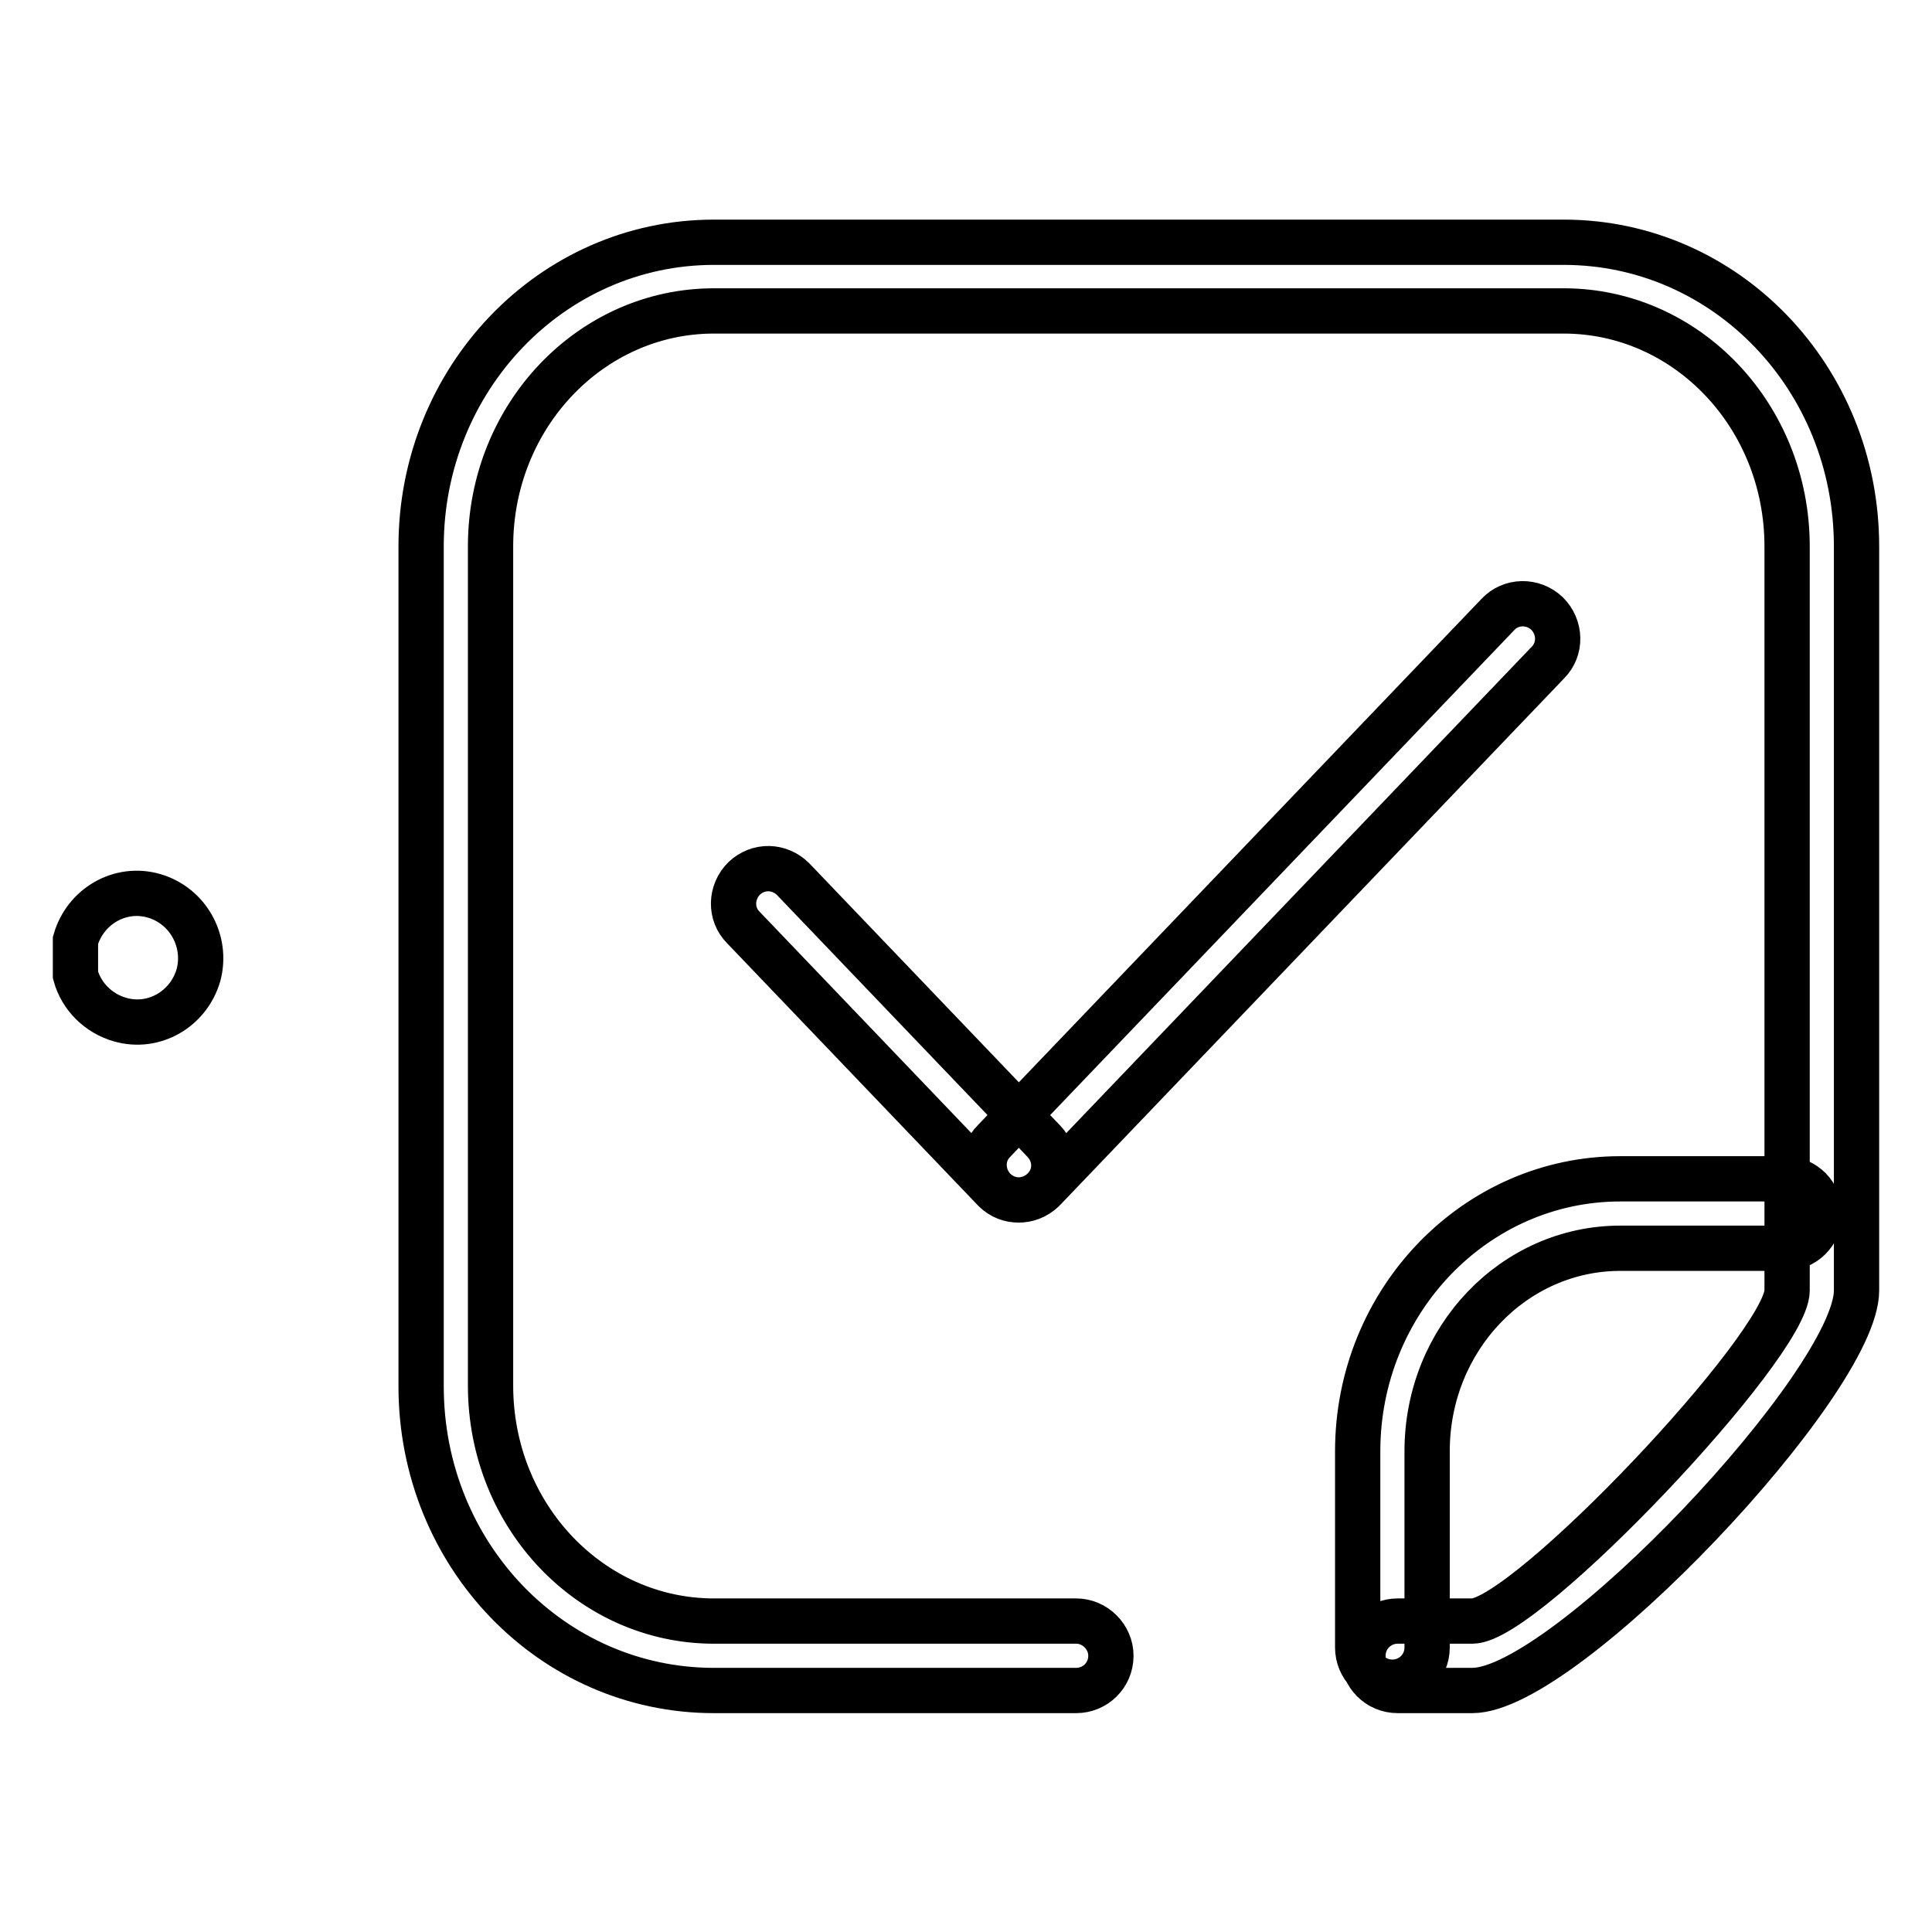
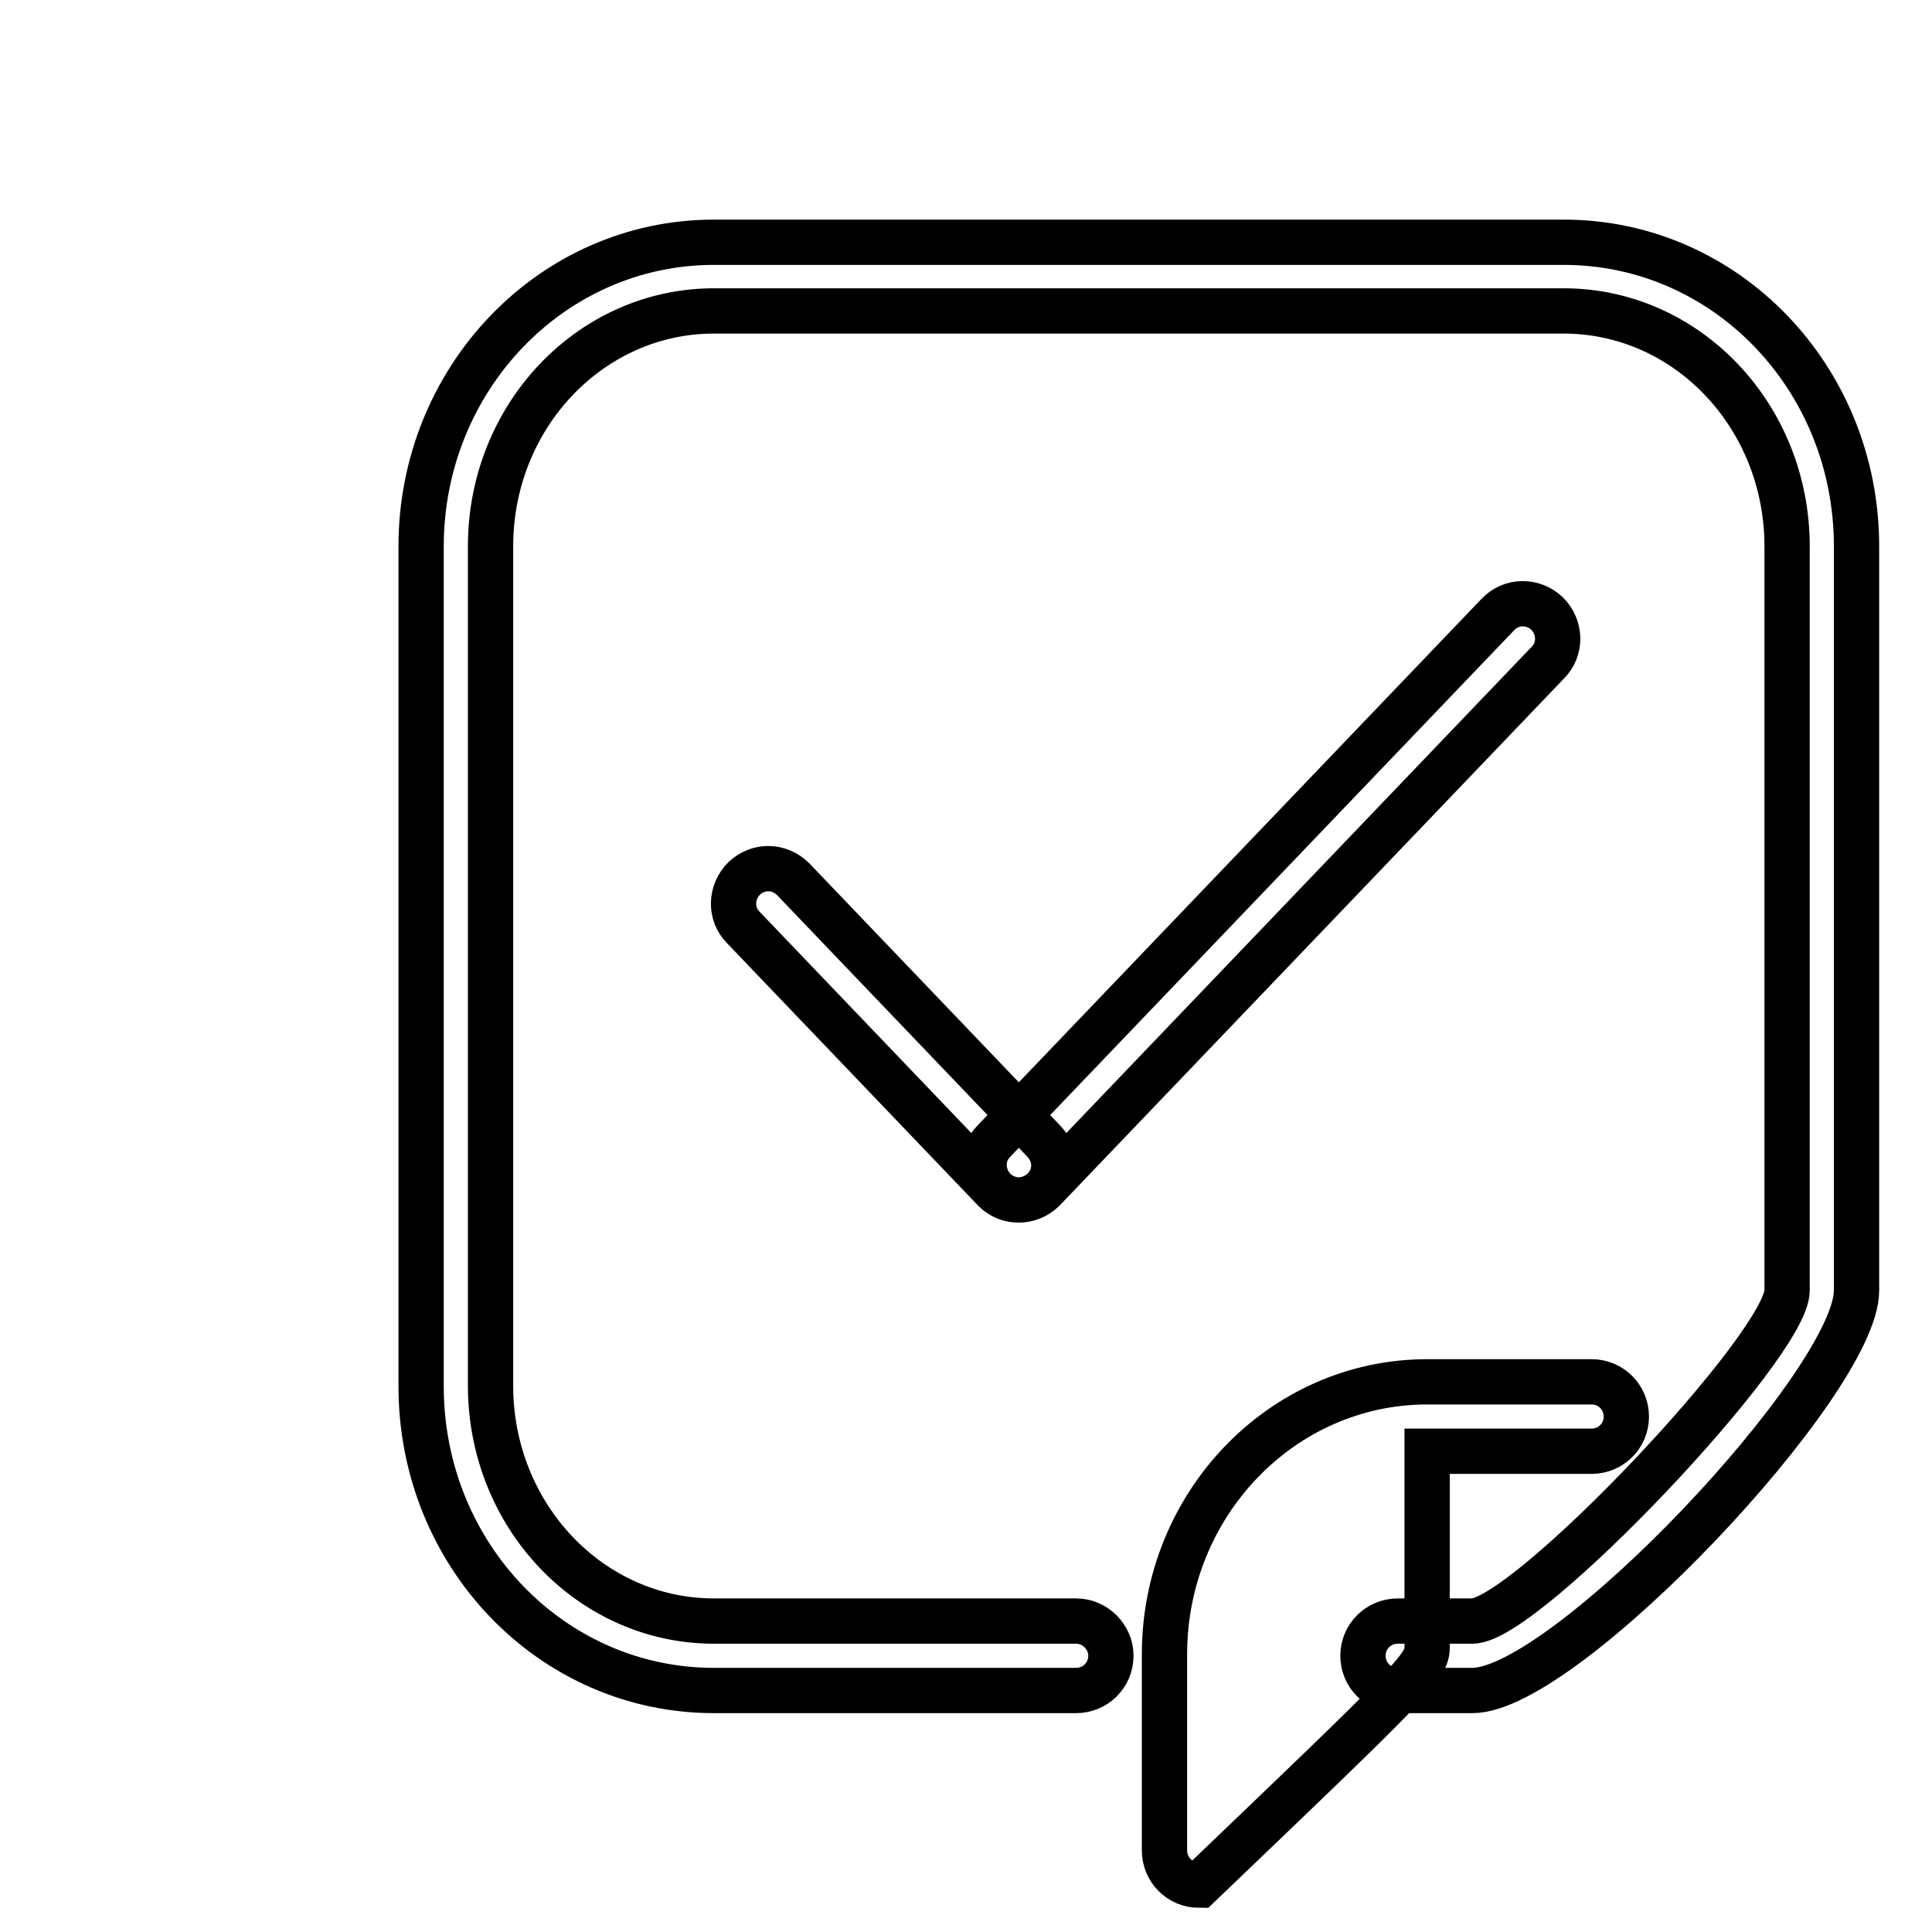
<svg xmlns="http://www.w3.org/2000/svg" version="1.1" x="0px" y="0px" viewBox="0 0 256 256" enable-background="new 0 0 256 256" xml:space="preserve">
  <g>
    <g>
-       <path stroke-width="6" fill-opacity="0" stroke="#000000" d="M10,124.6c1.3-4.5,5.9-7.2,10.4-5.9c4.5,1.3,7.1,6,5.9,10.5c-1.3,4.5-5.9,7.2-10.4,5.9c-2.8-0.8-5.1-3-5.9-5.9V124.6z" />
-       <path stroke-width="6" fill-opacity="0" stroke="#000000" d="M189.1,218.3v-26c0-14.9,11.5-26.9,25.6-26.9h21.8c2.5,0,4.6-2,4.6-4.6c0-2.5-2-4.6-4.6-4.6h-21.8c-19.2,0-34.8,16.2-34.8,36.1v26c0,2.5,2,4.6,4.6,4.6C187,222.9,189.1,220.9,189.1,218.3L189.1,218.3L189.1,218.3z M98.5,122.9l33.2,34.7c1.8,1.8,4.6,1.9,6.5,0.1s1.9-4.6,0.1-6.5l-33.2-34.7c-1.8-1.8-4.6-1.9-6.5-0.1C96.8,118.2,96.7,121.1,98.5,122.9L98.5,122.9L98.5,122.9z M198.5,81.4l-66.8,69.8c-1.8,1.8-1.7,4.7,0.1,6.5s4.7,1.7,6.5-0.1l66.8-69.8c1.8-1.8,1.7-4.7-0.1-6.5C203.1,79.5,200.2,79.6,198.5,81.4L198.5,81.4L198.5,81.4z M142.6,214.8h-48c-16.3,0-29.6-13.9-29.6-31.2V72.4c0-17.3,13.3-31.2,29.6-31.2h112.6c16.3,0,29.6,13.9,29.6,31.2V171c0,7.2-34.6,43.8-41.7,43.8h-9.9c-2.5,0-4.6,2-4.6,4.6c0,2.5,2,4.6,4.6,4.6h9.9c12.3,0,50.9-40.9,50.9-53V72.4c0-22.3-17.3-40.3-38.8-40.3H94.6c-21.5,0-38.8,18.1-38.8,40.3v111.3c0,22.3,17.3,40.3,38.8,40.3h48c2.5,0,4.6-2,4.6-4.6C147.2,216.9,145.1,214.8,142.6,214.8L142.6,214.8L142.6,214.8z" />
+       <path stroke-width="6" fill-opacity="0" stroke="#000000" d="M189.1,218.3v-26h21.8c2.5,0,4.6-2,4.6-4.6c0-2.5-2-4.6-4.6-4.6h-21.8c-19.2,0-34.8,16.2-34.8,36.1v26c0,2.5,2,4.6,4.6,4.6C187,222.9,189.1,220.9,189.1,218.3L189.1,218.3L189.1,218.3z M98.5,122.9l33.2,34.7c1.8,1.8,4.6,1.9,6.5,0.1s1.9-4.6,0.1-6.5l-33.2-34.7c-1.8-1.8-4.6-1.9-6.5-0.1C96.8,118.2,96.7,121.1,98.5,122.9L98.5,122.9L98.5,122.9z M198.5,81.4l-66.8,69.8c-1.8,1.8-1.7,4.7,0.1,6.5s4.7,1.7,6.5-0.1l66.8-69.8c1.8-1.8,1.7-4.7-0.1-6.5C203.1,79.5,200.2,79.6,198.5,81.4L198.5,81.4L198.5,81.4z M142.6,214.8h-48c-16.3,0-29.6-13.9-29.6-31.2V72.4c0-17.3,13.3-31.2,29.6-31.2h112.6c16.3,0,29.6,13.9,29.6,31.2V171c0,7.2-34.6,43.8-41.7,43.8h-9.9c-2.5,0-4.6,2-4.6,4.6c0,2.5,2,4.6,4.6,4.6h9.9c12.3,0,50.9-40.9,50.9-53V72.4c0-22.3-17.3-40.3-38.8-40.3H94.6c-21.5,0-38.8,18.1-38.8,40.3v111.3c0,22.3,17.3,40.3,38.8,40.3h48c2.5,0,4.6-2,4.6-4.6C147.2,216.9,145.1,214.8,142.6,214.8L142.6,214.8L142.6,214.8z" />
    </g>
  </g>
</svg>